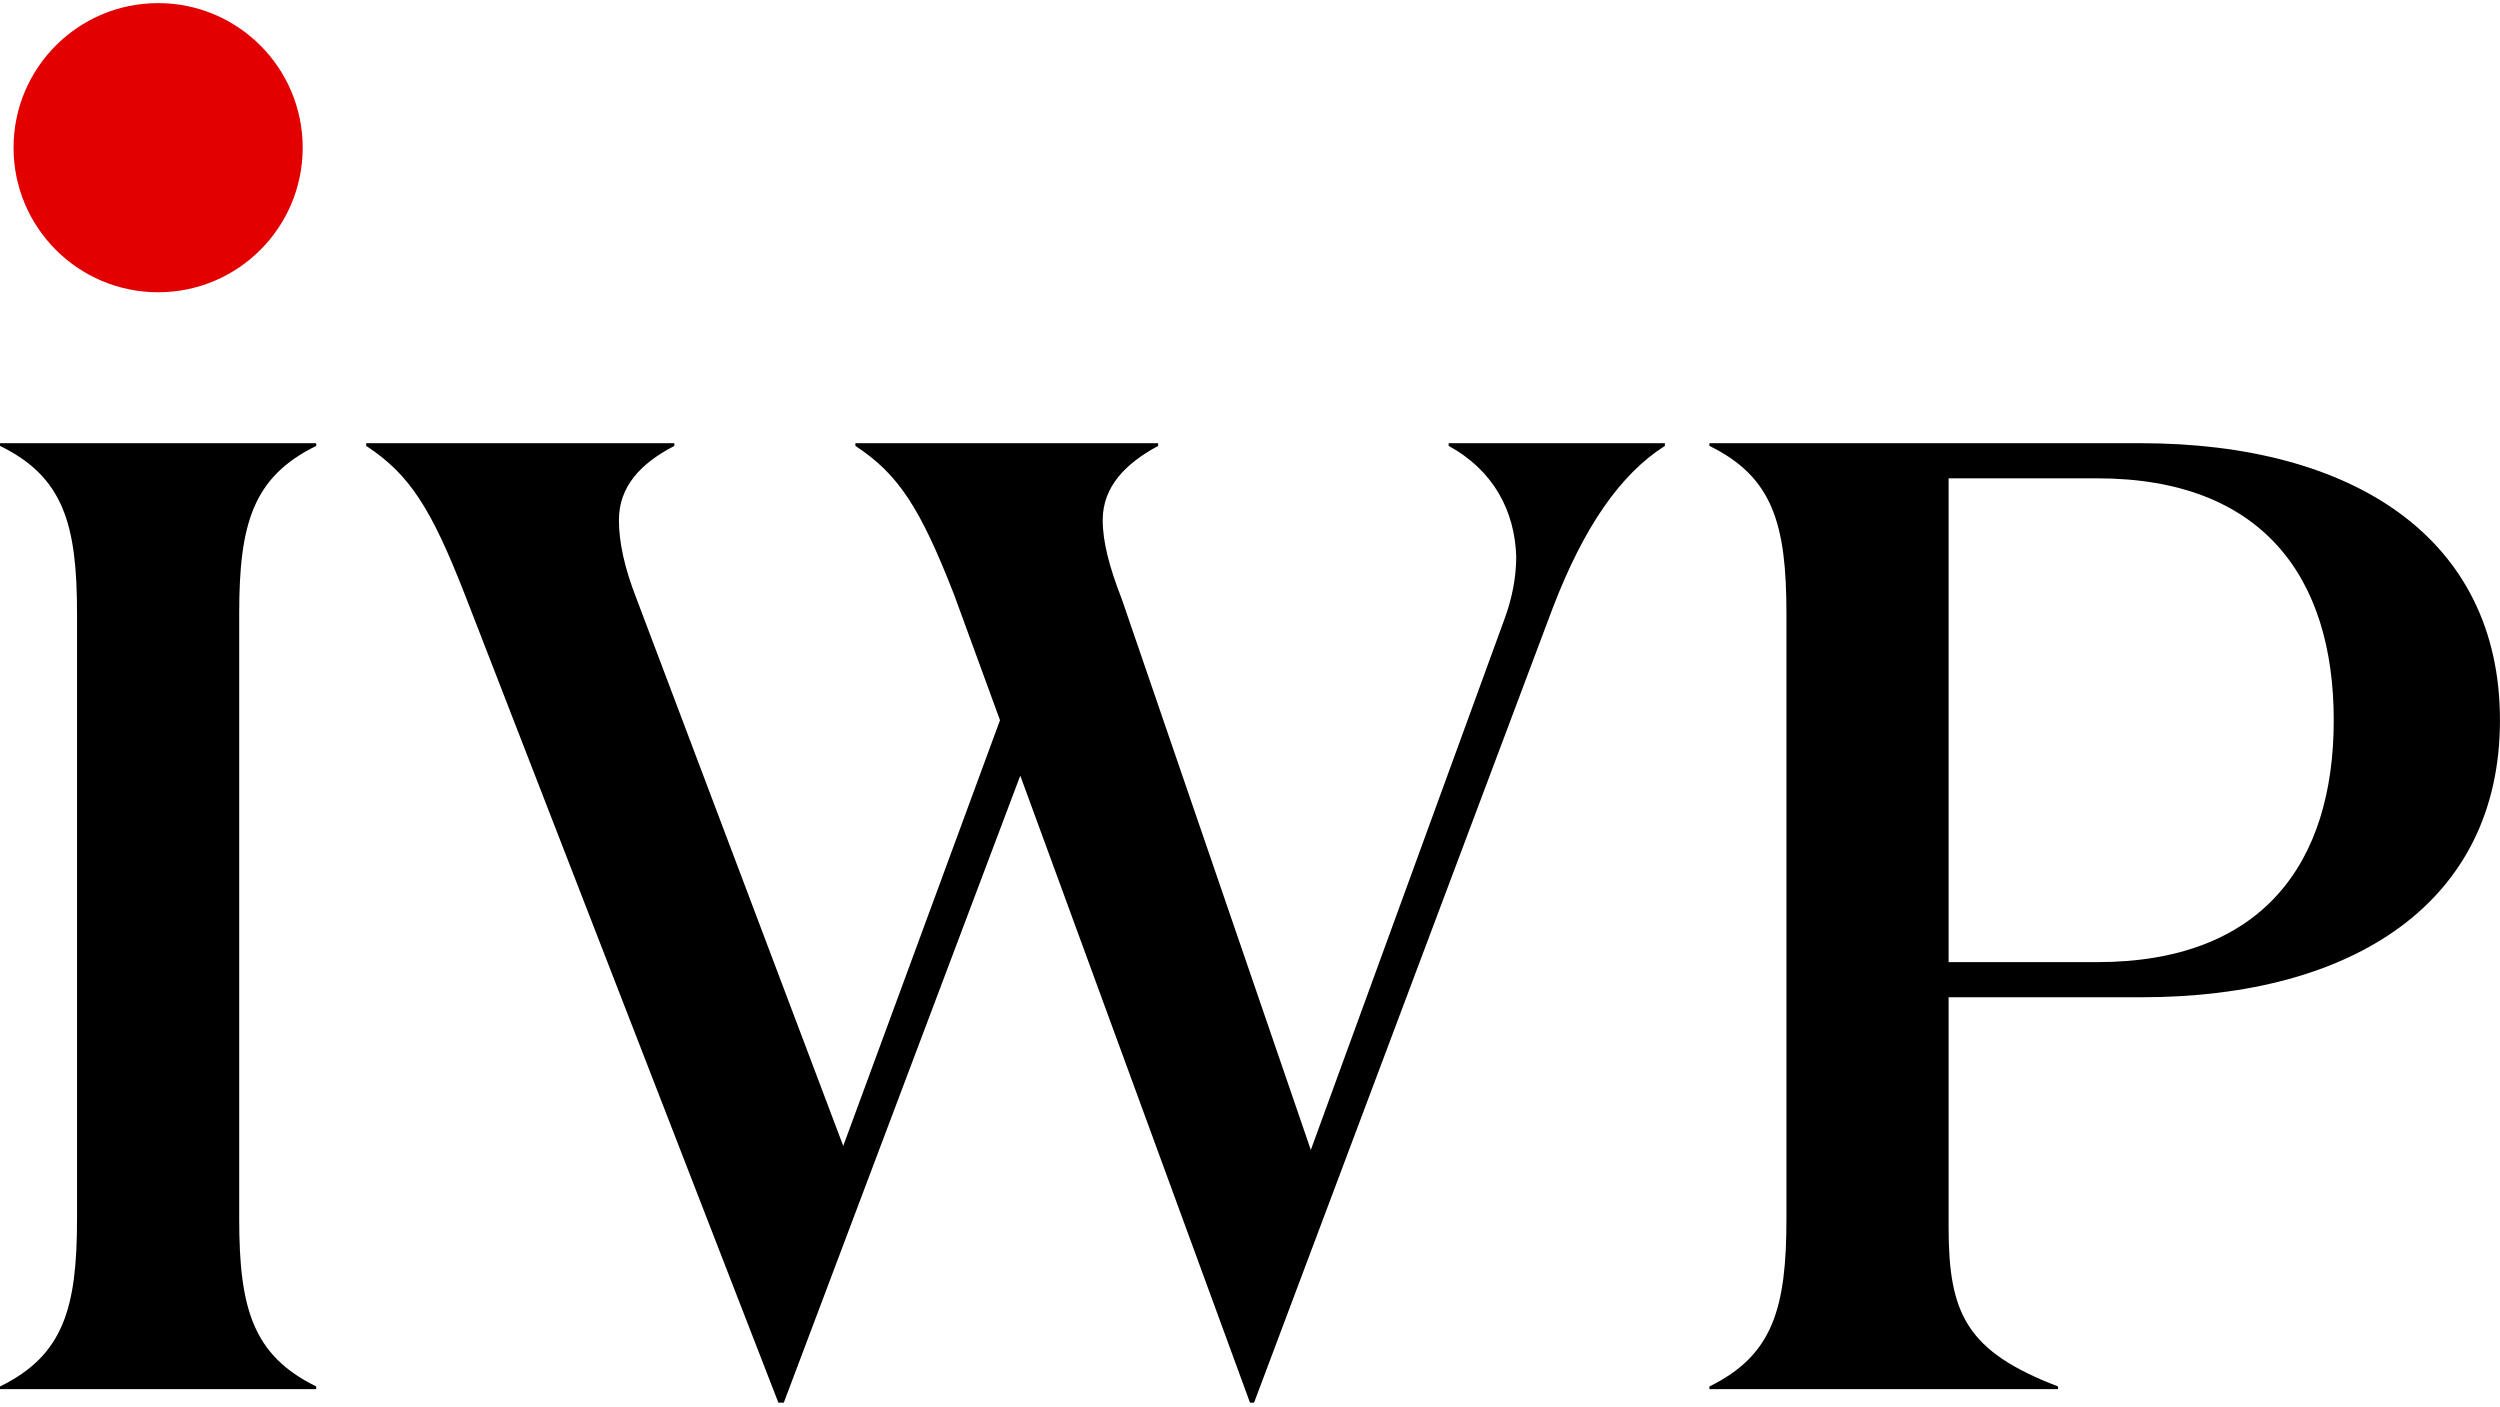
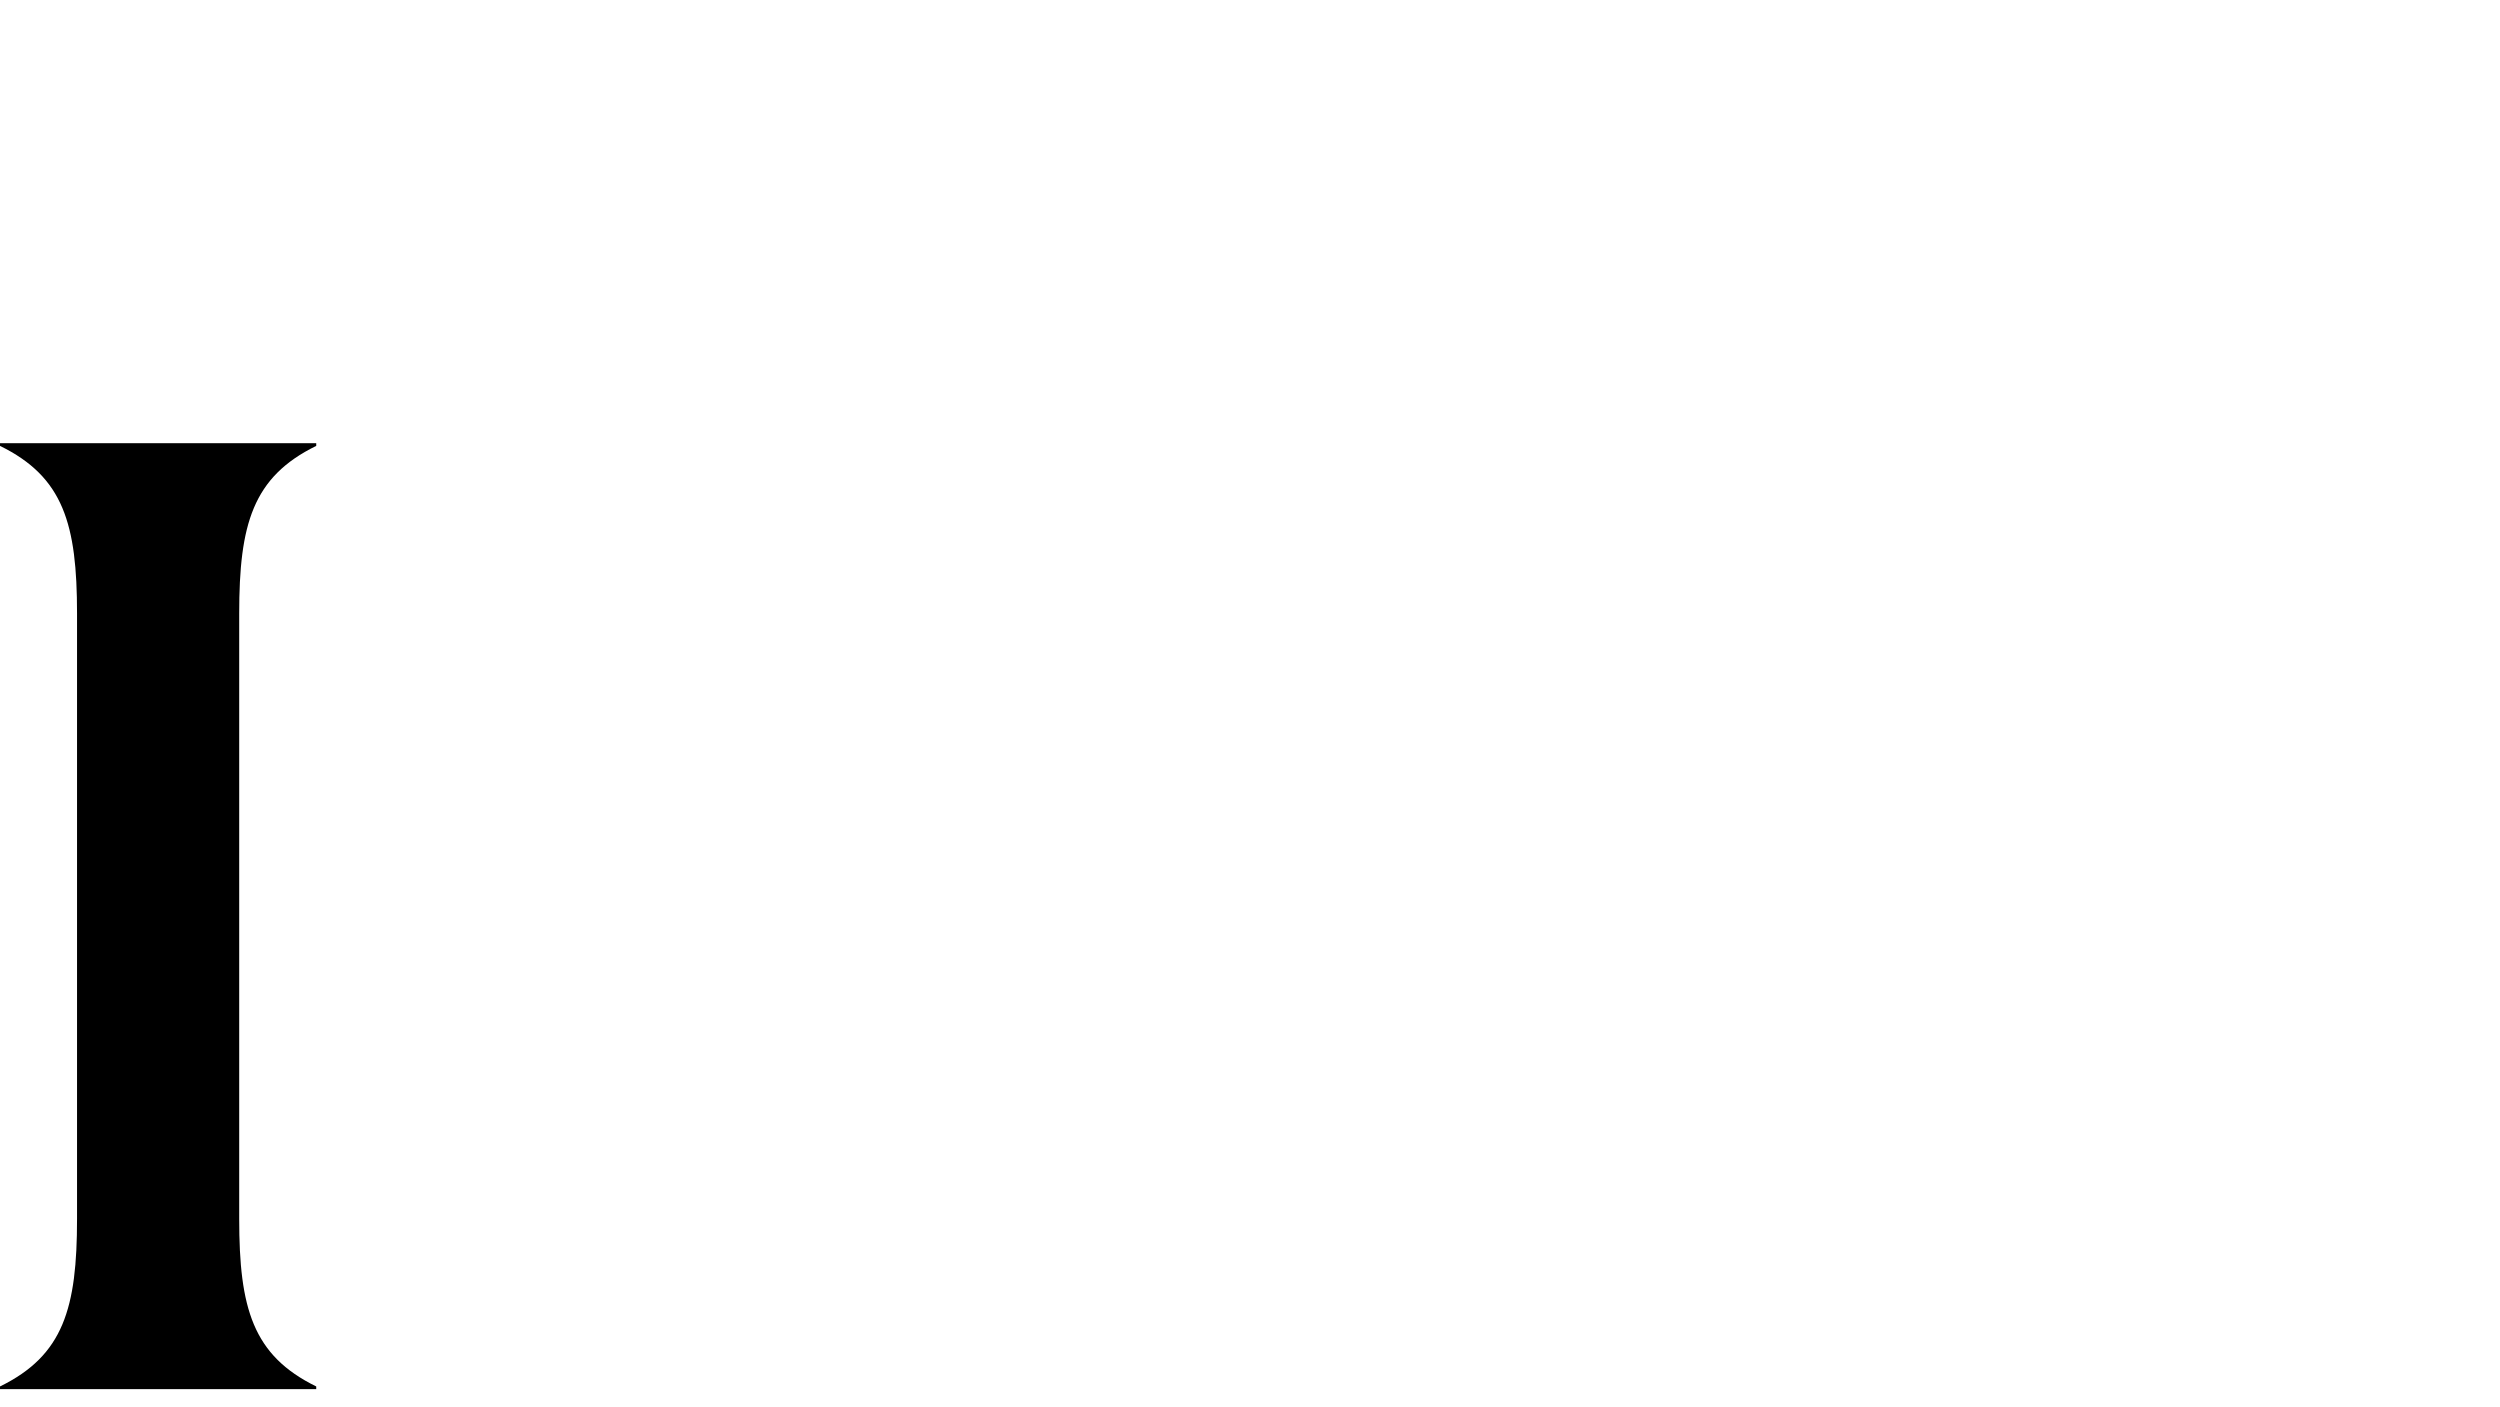
<svg xmlns="http://www.w3.org/2000/svg" width="437px" height="246px" viewBox="0 0 437 246" version="1.1">
  <title>IWP_Logo_RGB</title>
  <desc>Created with Sketch.</desc>
  <g id="Page-1" stroke="none" stroke-width="1" fill="none" fill-rule="evenodd">
    <g id="IWP_Logo_RGB" fill-rule="nonzero">
      <path d="M55.277,242.351 L55.277,242.587 L55.277,242.823 L27.639,242.823 L0.002,242.823 L0.002,242.587 L0.002,242.351 C5.553,239.635 8.919,236.21 10.897,231.515 C12.876,226.82 13.466,220.856 13.466,213.06 L13.466,160.147 L13.466,107.235 C13.466,99.439 12.876,93.475 10.897,88.78 C8.919,84.085 5.553,80.66 0.002,77.943 L0.002,77.707 L0.002,77.471 L27.639,77.471 L55.277,77.471 L55.277,77.707 L55.277,77.943 C49.726,80.66 46.36,84.085 44.382,88.78 C42.403,93.475 41.813,99.439 41.813,107.235 L41.813,160.147 L41.813,213.06 C41.813,220.855 42.403,226.82 44.382,231.515 C46.36,236.21 49.726,239.635 55.277,242.351 L55.277,242.351 Z" id="Path" fill="#000000" />
-       <path d="M178.344,135.581 L157.675,190.383 L137.006,245.186 L136.533,245.186 L136.061,245.186 L108.659,174.556 L81.257,103.927 C78.305,96.368 75.884,91.112 73.256,87.126 C70.628,83.14 67.793,80.423 64.013,77.943 L64.013,77.707 L64.013,77.471 L90.943,77.471 L117.872,77.471 L117.872,77.707 L117.872,77.943 C114.919,79.478 112.498,81.25 110.815,83.376 C109.132,85.502 108.187,87.982 108.187,90.935 C108.187,92.825 108.423,94.892 108.925,97.166 C109.427,99.439 110.195,101.92 111.258,104.636 L129.328,152.47 L147.399,200.304 L161.1,163.1 L174.801,125.895 L170.785,114.911 L166.769,103.927 C163.816,96.368 161.395,91.112 158.767,87.126 C156.139,83.14 153.304,80.423 149.525,77.943 L149.525,77.707 L149.525,77.471 L175.981,77.471 L202.438,77.471 L202.438,77.707 L202.438,77.943 C199.604,79.478 197.182,81.25 195.47,83.376 C193.757,85.502 192.753,87.982 192.753,90.935 C192.753,92.825 193.048,94.892 193.609,97.166 C194.17,99.439 194.997,101.92 196.06,104.636 L212.596,152.824 L229.131,201.012 L246.021,154.714 L262.91,108.415 C263.619,106.525 264.15,104.636 264.505,102.776 C264.859,100.915 265.036,99.085 265.036,97.313 C264.918,93.297 263.914,89.518 261.965,86.21 C260.017,82.903 257.123,80.069 253.225,77.943 L253.225,77.707 L253.225,77.471 L272.123,77.471 L291.02,77.471 L291.02,77.707 L291.02,77.943 C287.123,80.423 283.579,83.967 280.331,88.662 C277.083,93.356 274.13,99.203 271.414,106.289 L245.312,175.737 L219.21,245.186 L218.855,245.186 L218.501,245.186 L198.422,190.383 L178.344,135.581 Z" id="Path" fill="#000000" />
-       <path d="M340.616,174.32 L340.616,194.399 L340.616,214.477 C340.616,222.036 341.384,227.469 344.16,231.78 C346.935,236.091 351.719,239.28 359.75,242.351 L359.75,242.587 L359.75,242.823 L329.278,242.823 L298.805,242.823 L298.805,242.587 L298.805,242.351 C304.356,239.635 307.723,236.21 309.701,231.515 C311.679,226.82 312.27,220.856 312.27,213.06 L312.27,160.147 L312.27,107.235 C312.27,99.439 311.679,93.475 309.701,88.78 C307.723,84.085 304.356,80.66 298.805,77.943 L298.805,77.707 L298.805,77.471 L336.482,77.471 L374.16,77.471 C392.703,77.471 408.411,81.605 419.484,89.725 C430.556,97.845 436.993,109.951 436.993,125.895 C436.993,141.84 430.556,153.946 419.513,162.066 C408.47,170.186 392.82,174.32 374.395,174.32 L357.506,174.32 L340.616,174.32 L340.616,174.32 Z M366.601,168.179 C381.01,168.179 391.344,163.868 398.076,156.427 C404.809,148.986 407.938,138.415 407.938,125.895 C407.938,113.376 404.809,102.805 398.076,95.365 C391.344,87.924 381.01,83.613 366.601,83.613 L353.608,83.613 L340.616,83.613 L340.616,125.896 L340.616,168.179 L353.608,168.179 L366.601,168.179 Z" id="Shape" fill="#000000" />
-       <path d="M27.639,51.087 C34.618,51.087 40.936,48.259 45.509,43.685 C50.082,39.112 52.911,32.794 52.911,25.816 C52.911,18.837 50.082,12.519 45.509,7.946 C40.936,3.373 34.618,0.544 27.639,0.544 C20.661,0.544 14.343,3.373 9.77,7.946 C5.196,12.519 2.368,18.837 2.368,25.816 C2.368,32.794 5.196,39.112 9.77,43.685 C14.343,48.259 20.661,51.087 27.639,51.087" id="Path" fill="#E20000" />
    </g>
  </g>
</svg>